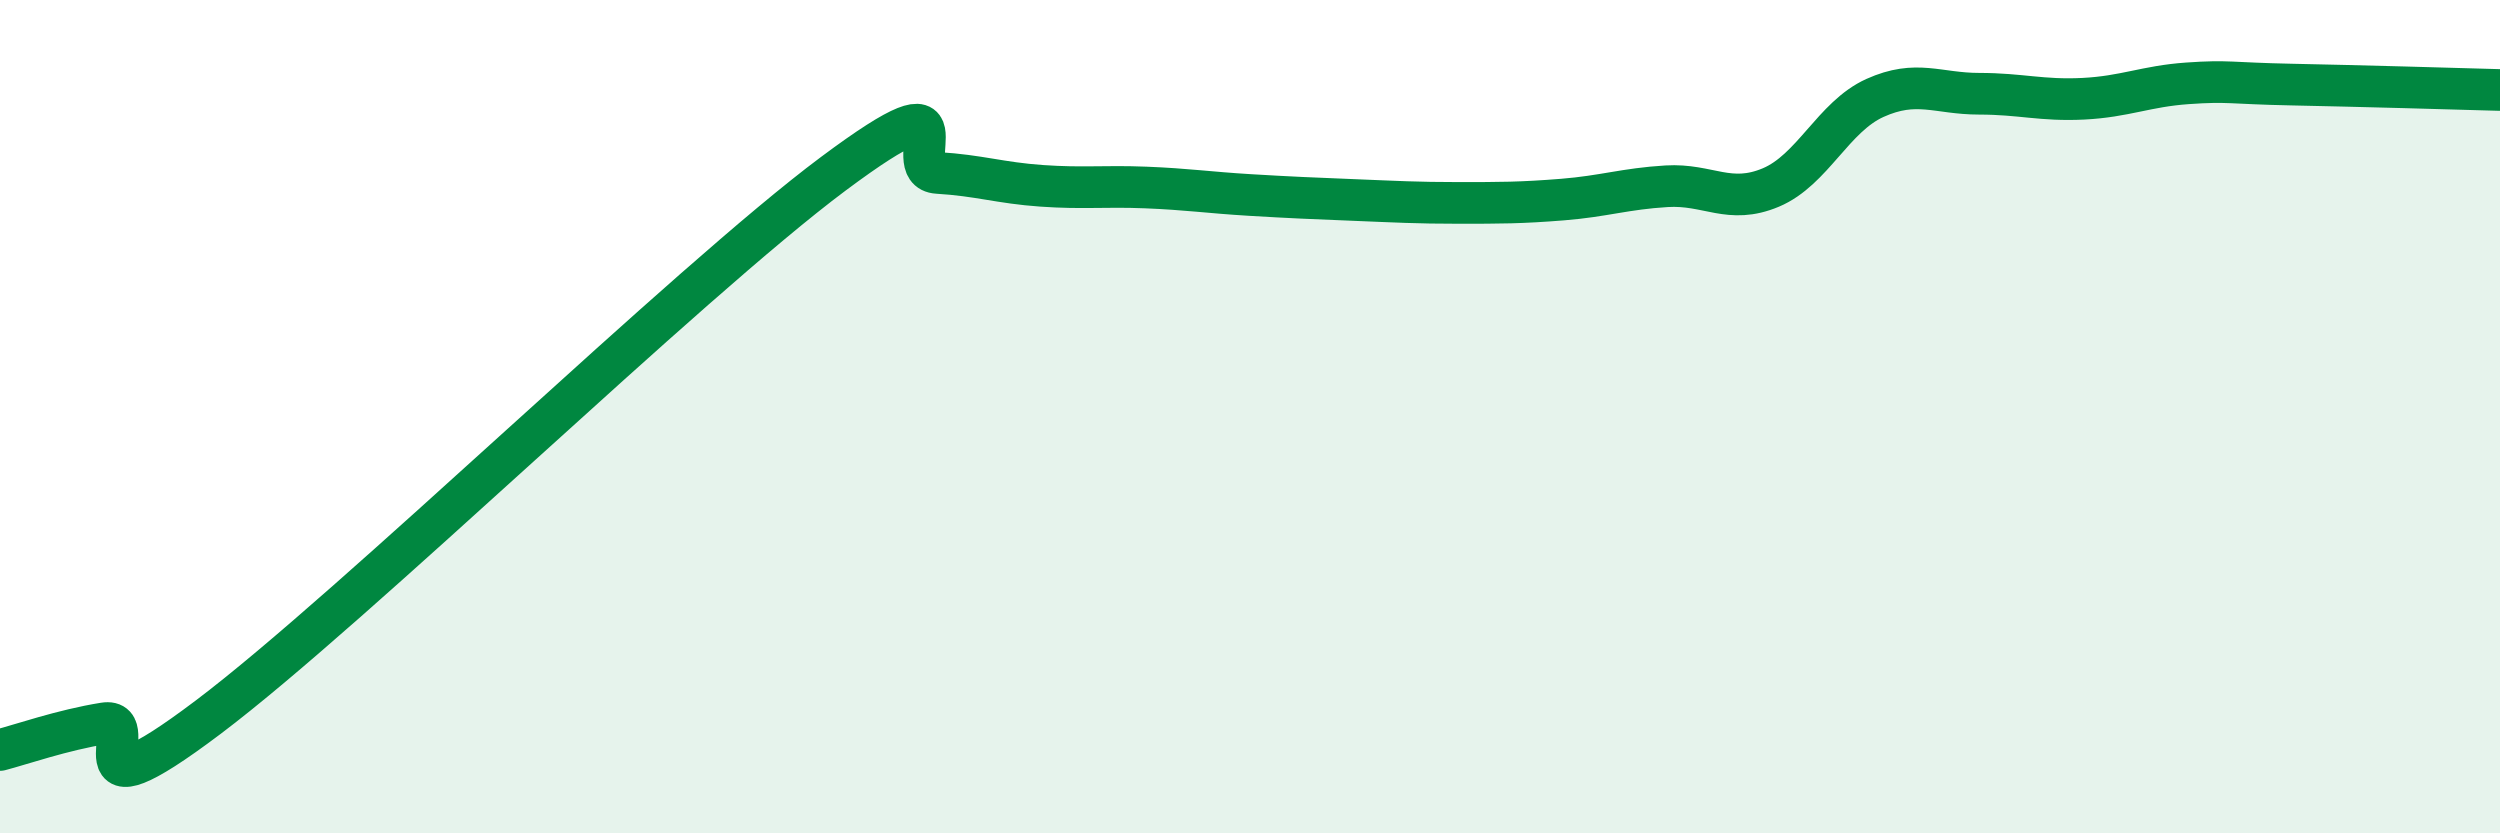
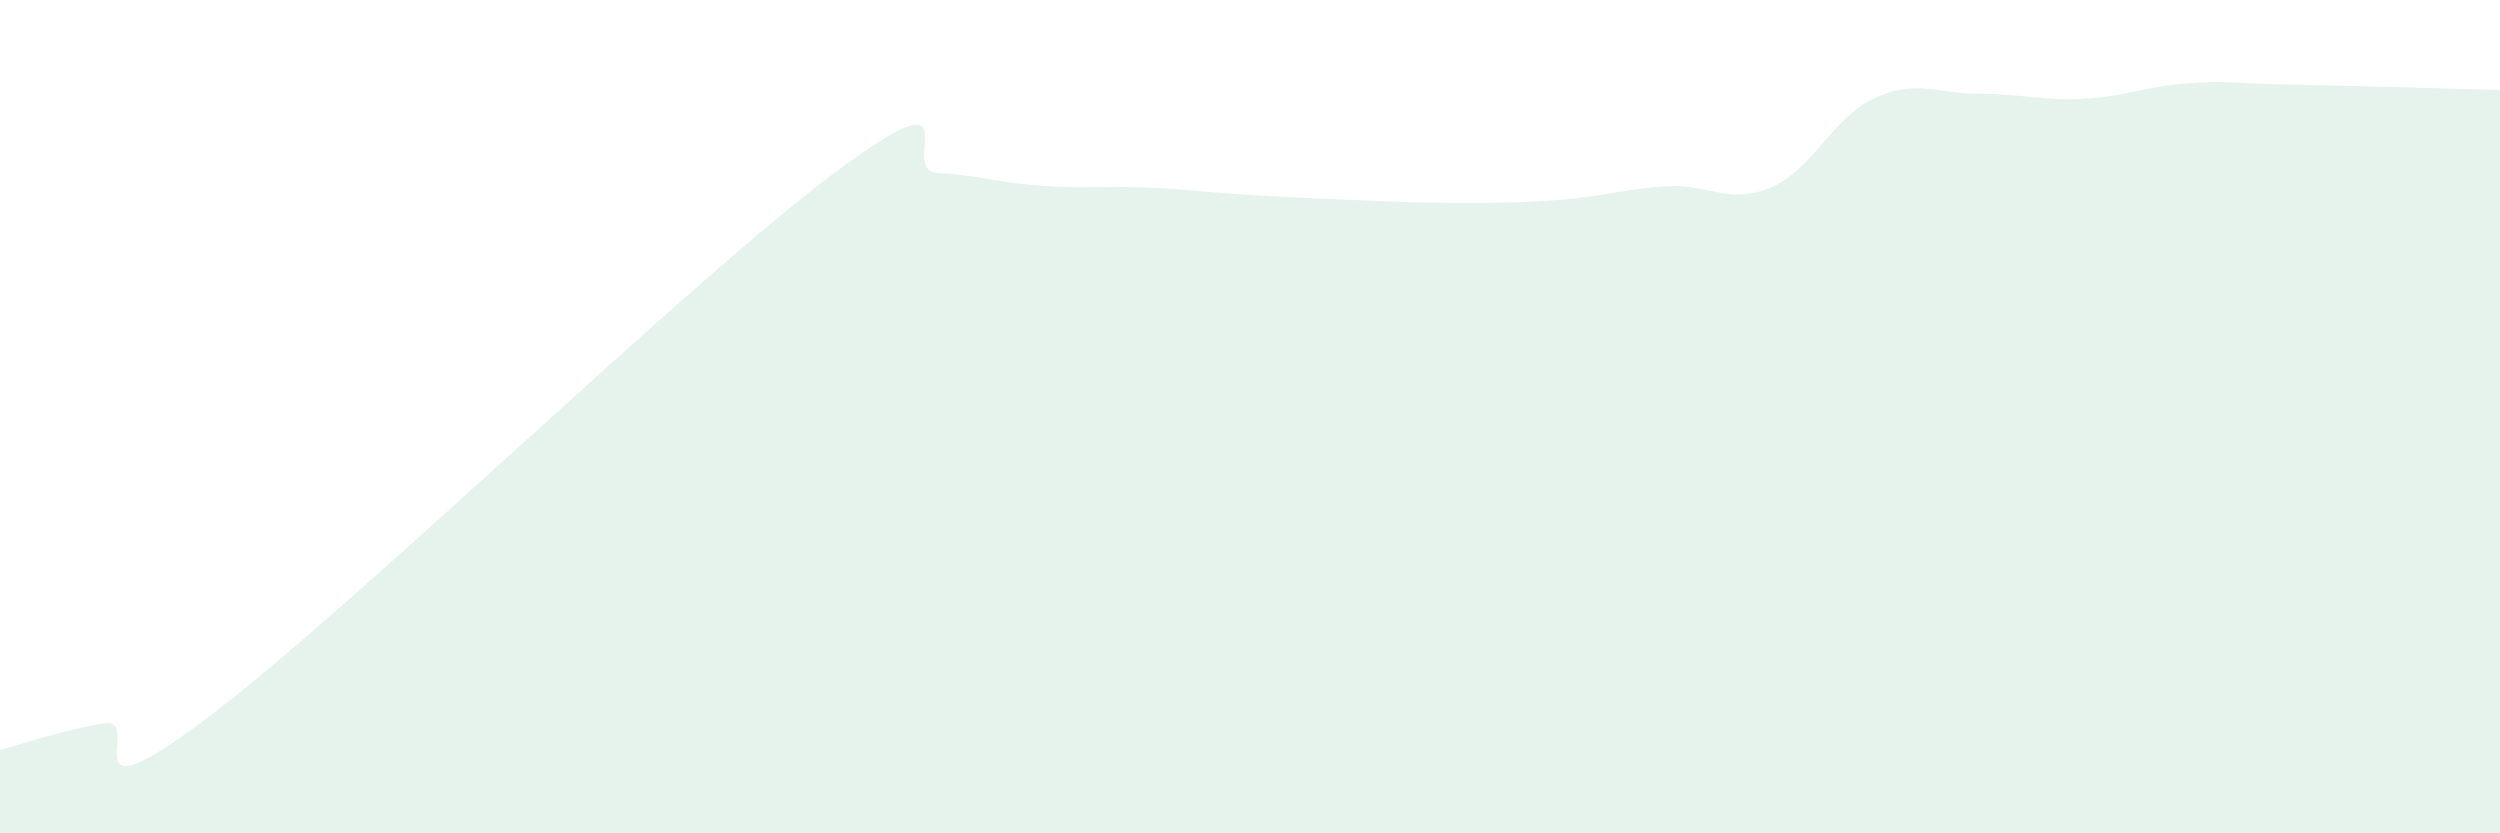
<svg xmlns="http://www.w3.org/2000/svg" width="60" height="20" viewBox="0 0 60 20">
  <path d="M 0,18 C 0.5,17.87 1.5,17.52 2.5,17.36 C 3.5,17.2 1.5,19.85 5,17.21 C 8.5,14.57 16.5,6.78 20,4.17 C 23.5,1.56 21.5,4.09 22.5,4.15 C 23.5,4.21 24,4.39 25,4.46 C 26,4.53 26.5,4.46 27.5,4.5 C 28.5,4.54 29,4.62 30,4.68 C 31,4.74 31.5,4.76 32.5,4.8 C 33.5,4.84 34,4.87 35,4.87 C 36,4.87 36.5,4.87 37.5,4.79 C 38.5,4.71 39,4.53 40,4.47 C 41,4.41 41.5,4.92 42.5,4.5 C 43.5,4.08 44,2.8 45,2.35 C 46,1.9 46.5,2.25 47.5,2.25 C 48.5,2.25 49,2.42 50,2.37 C 51,2.32 51.5,2.07 52.5,2 C 53.5,1.93 53.5,2 55,2.03 C 56.5,2.06 59,2.13 60,2.16L60 20L0 20Z" fill="#008740" opacity="0.1" stroke-linecap="round" stroke-linejoin="round" />
-   <path d="M 0,18 C 0.5,17.87 1.5,17.52 2.5,17.36 C 3.5,17.2 1.5,19.85 5,17.21 C 8.5,14.57 16.5,6.78 20,4.17 C 23.5,1.56 21.5,4.09 22.5,4.15 C 23.5,4.21 24,4.39 25,4.46 C 26,4.53 26.5,4.46 27.5,4.5 C 28.5,4.54 29,4.62 30,4.68 C 31,4.74 31.5,4.76 32.5,4.8 C 33.5,4.84 34,4.87 35,4.87 C 36,4.87 36.5,4.87 37.5,4.79 C 38.5,4.71 39,4.53 40,4.47 C 41,4.41 41.5,4.92 42.5,4.5 C 43.5,4.08 44,2.8 45,2.35 C 46,1.9 46.5,2.25 47.5,2.25 C 48.5,2.25 49,2.42 50,2.37 C 51,2.32 51.5,2.07 52.5,2 C 53.5,1.93 53.5,2 55,2.03 C 56.5,2.06 59,2.13 60,2.16" stroke="#008740" stroke-width="1" fill="none" stroke-linecap="round" stroke-linejoin="round" />
</svg>